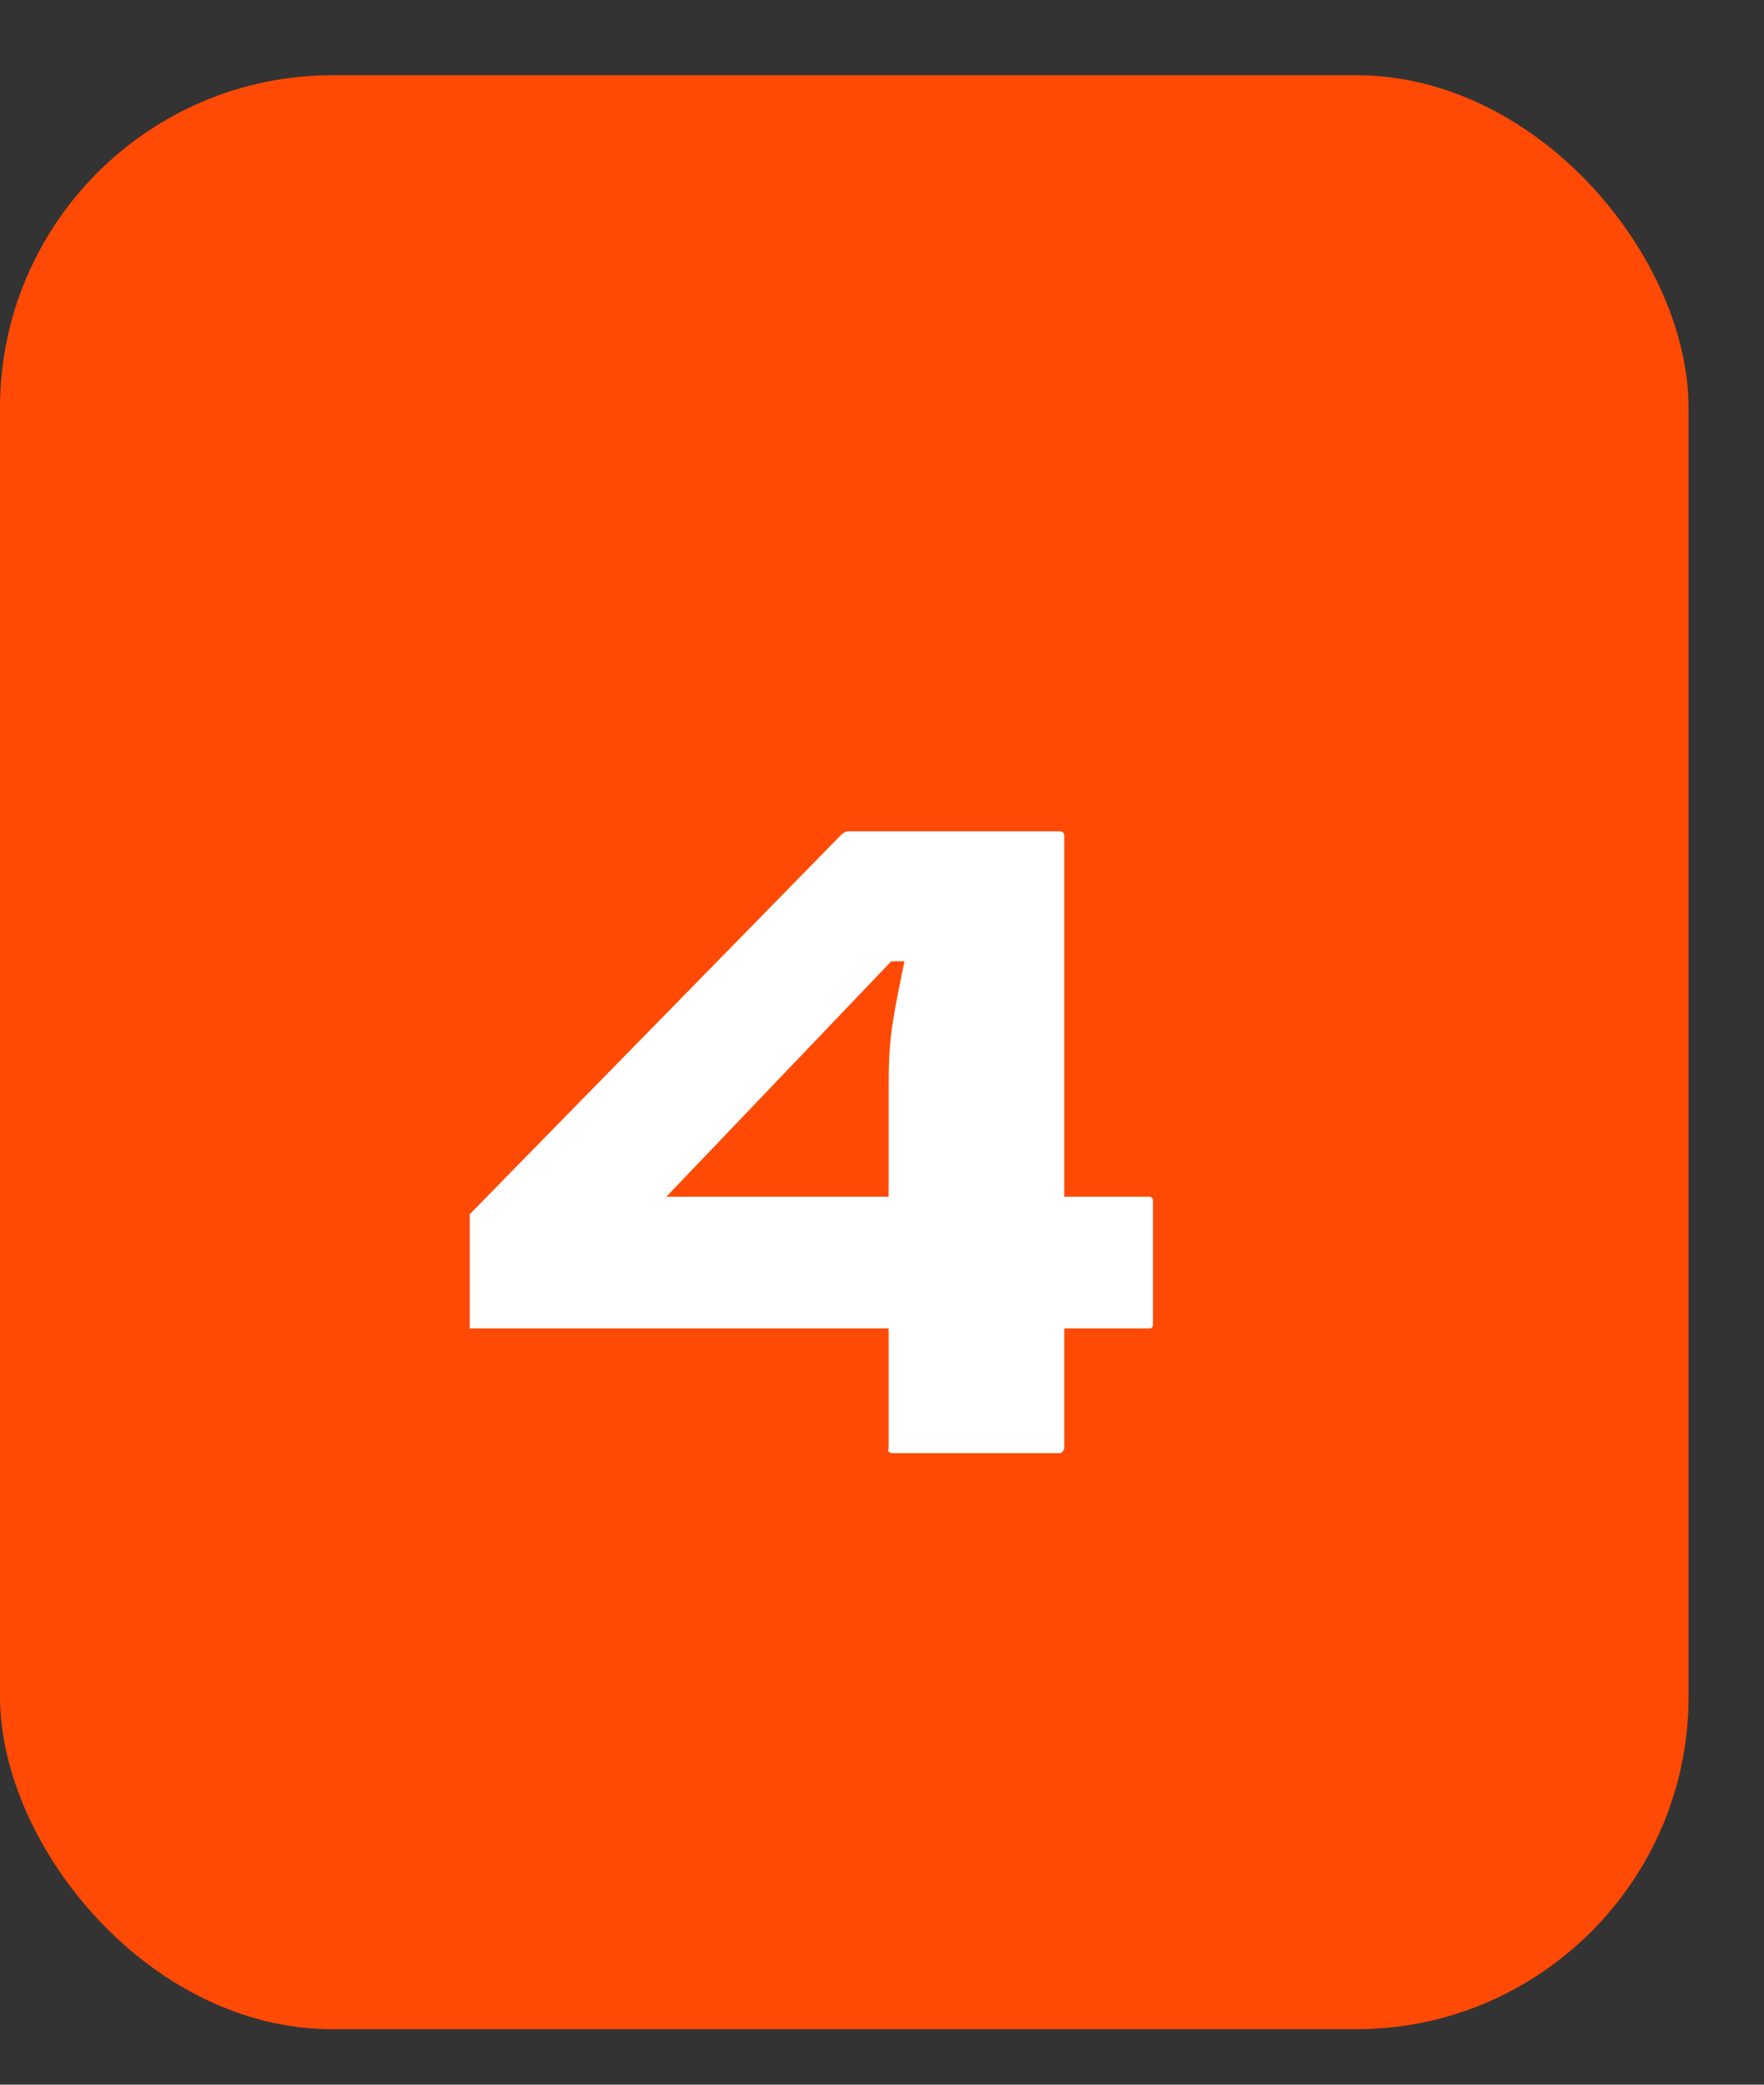
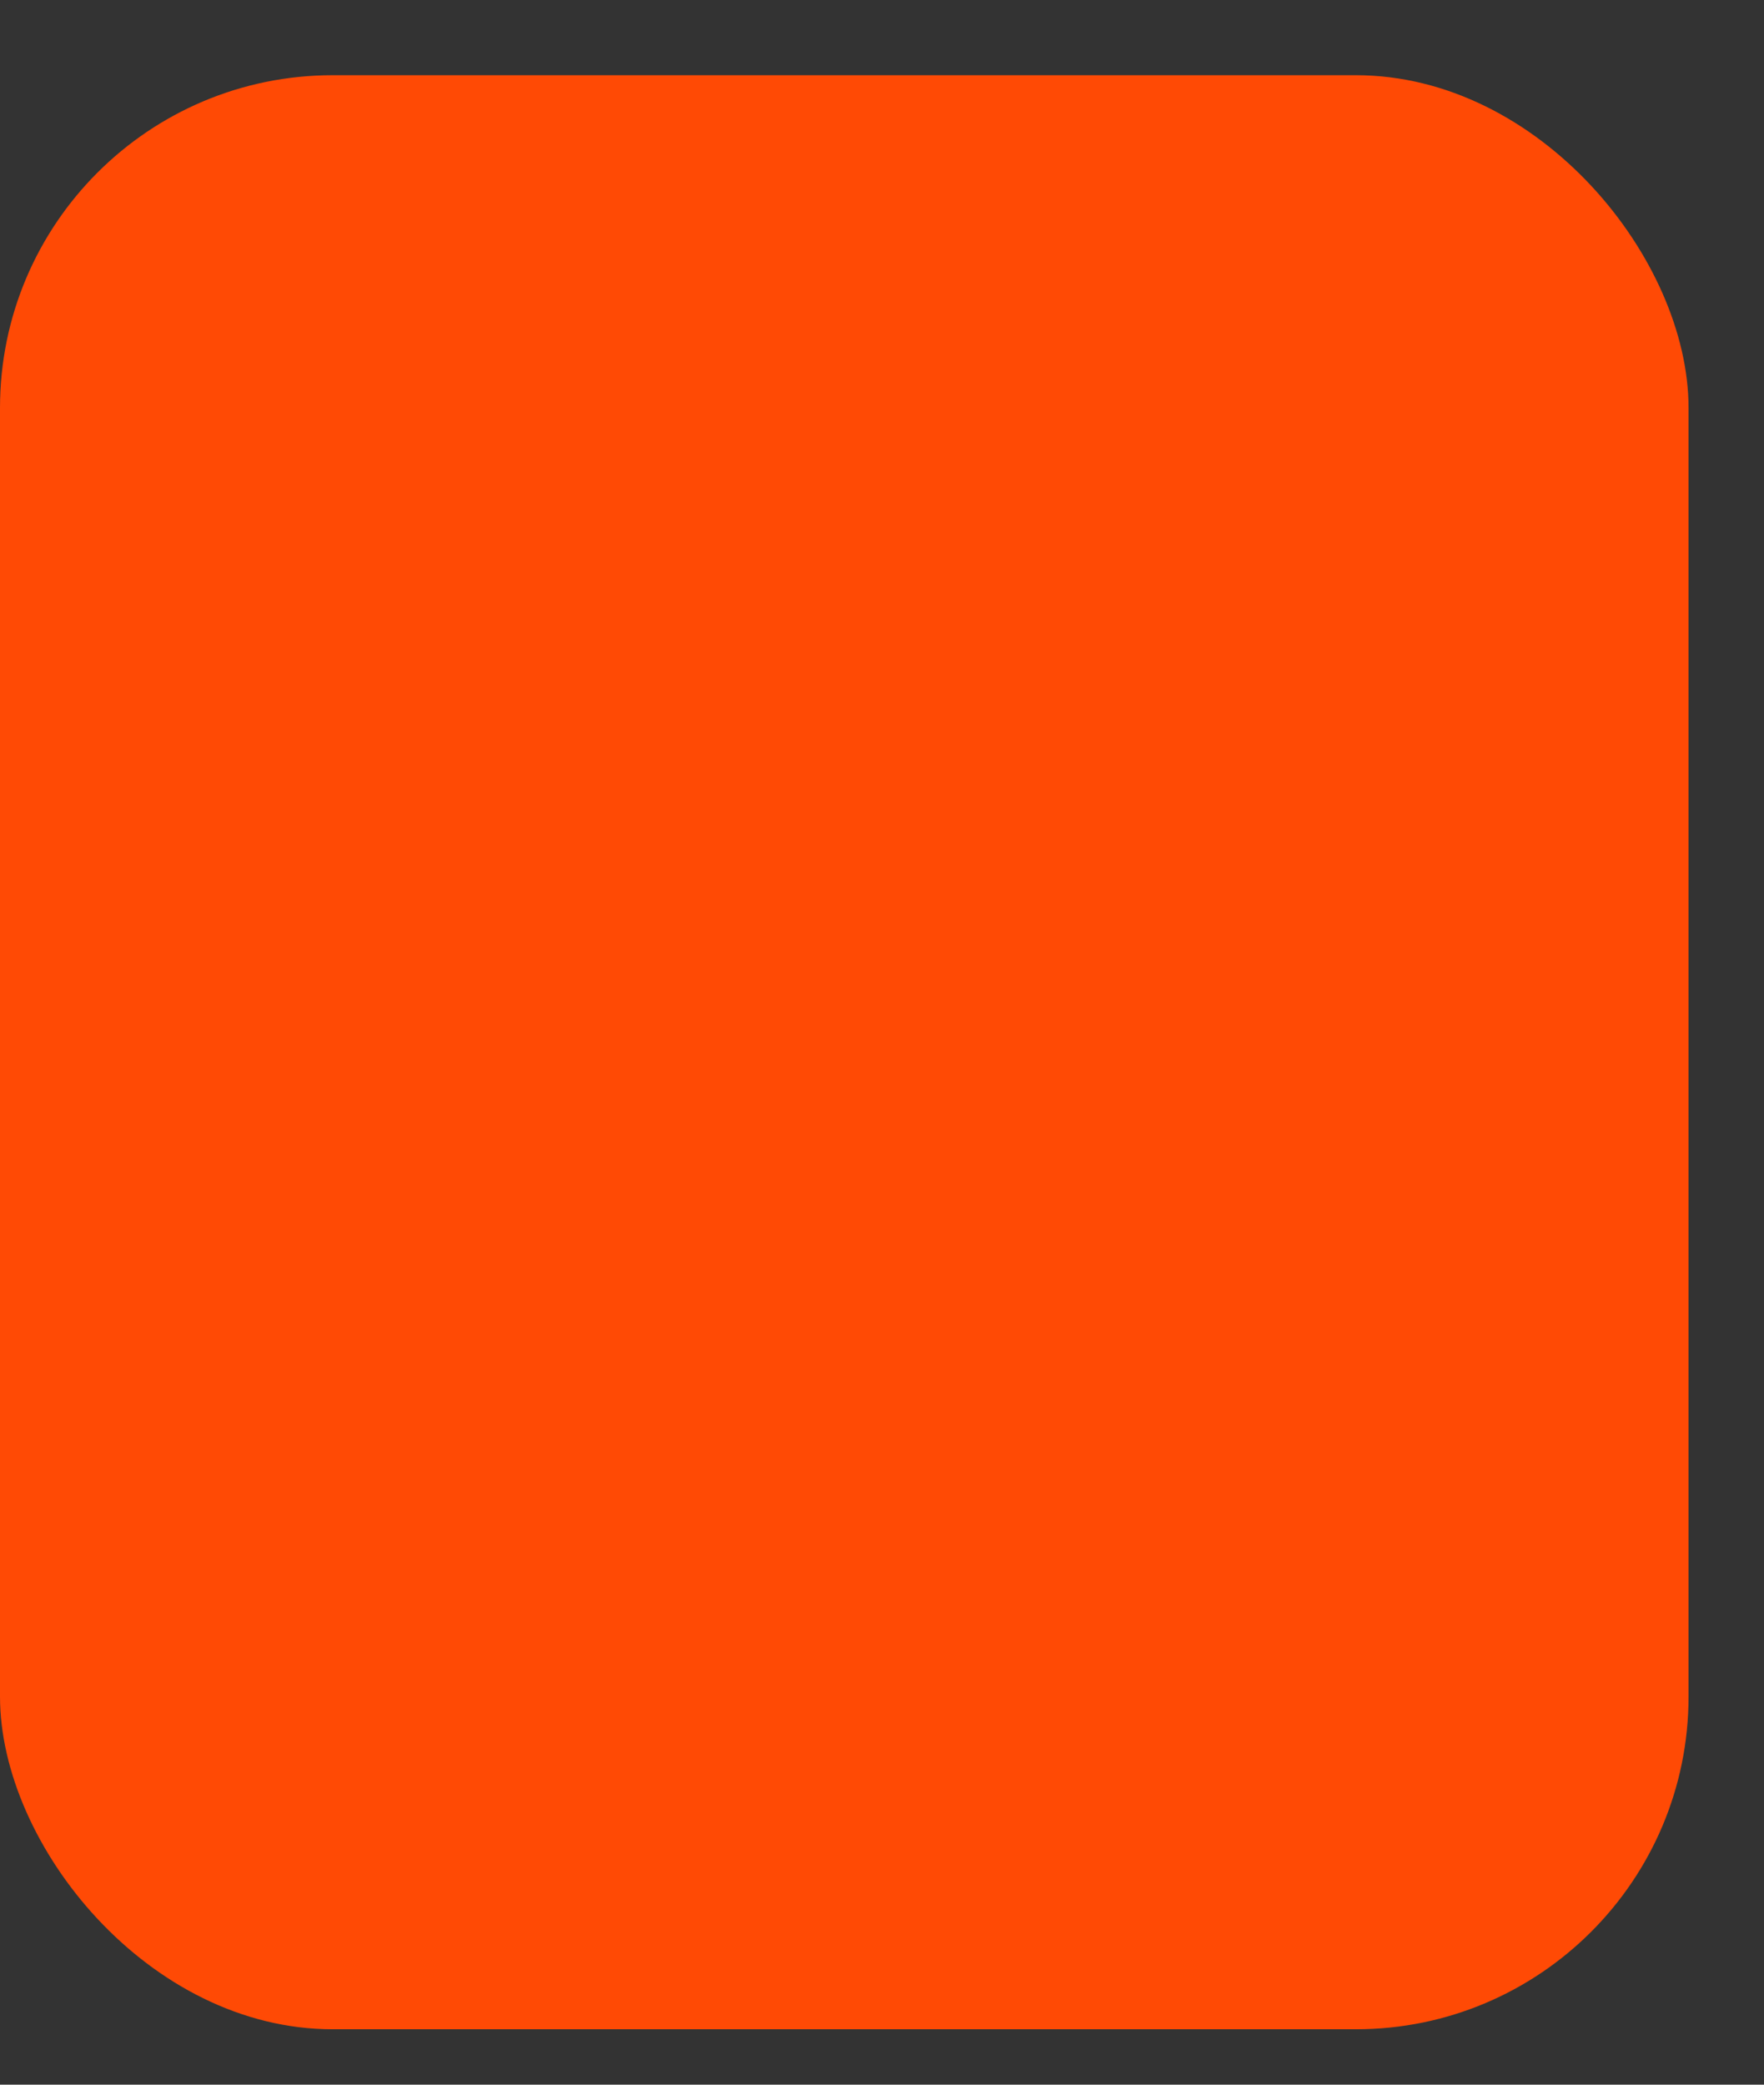
<svg xmlns="http://www.w3.org/2000/svg" width="22" height="26" viewBox="0 0 22 26" fill="none">
  <rect x="0" y="0" width="22" height="26" fill="#333333" stroke="none" />
  <rect y="0.938" width="21.059" height="24.371" rx="4.149" fill="#FF4A05" />
-   <path d="M11.094 18.112C11.072 18.101 11.072 18.09 11.083 18.068V16.568H5.858V15.144L10.48 10.423C10.513 10.39 10.546 10.368 10.579 10.368H13.219C13.252 10.368 13.273 10.39 13.273 10.423V14.925H14.336C14.358 14.925 14.38 14.947 14.38 14.968V16.513C14.38 16.557 14.358 16.568 14.336 16.568H13.273V18.068C13.252 18.112 13.241 18.123 13.219 18.123H11.137C11.116 18.123 11.105 18.123 11.094 18.112ZM11.083 14.925V13.523C11.083 13.26 11.094 13.019 11.127 12.8C11.159 12.581 11.214 12.307 11.28 11.989H11.116L8.311 14.925H11.083Z" fill="white" />
</svg>